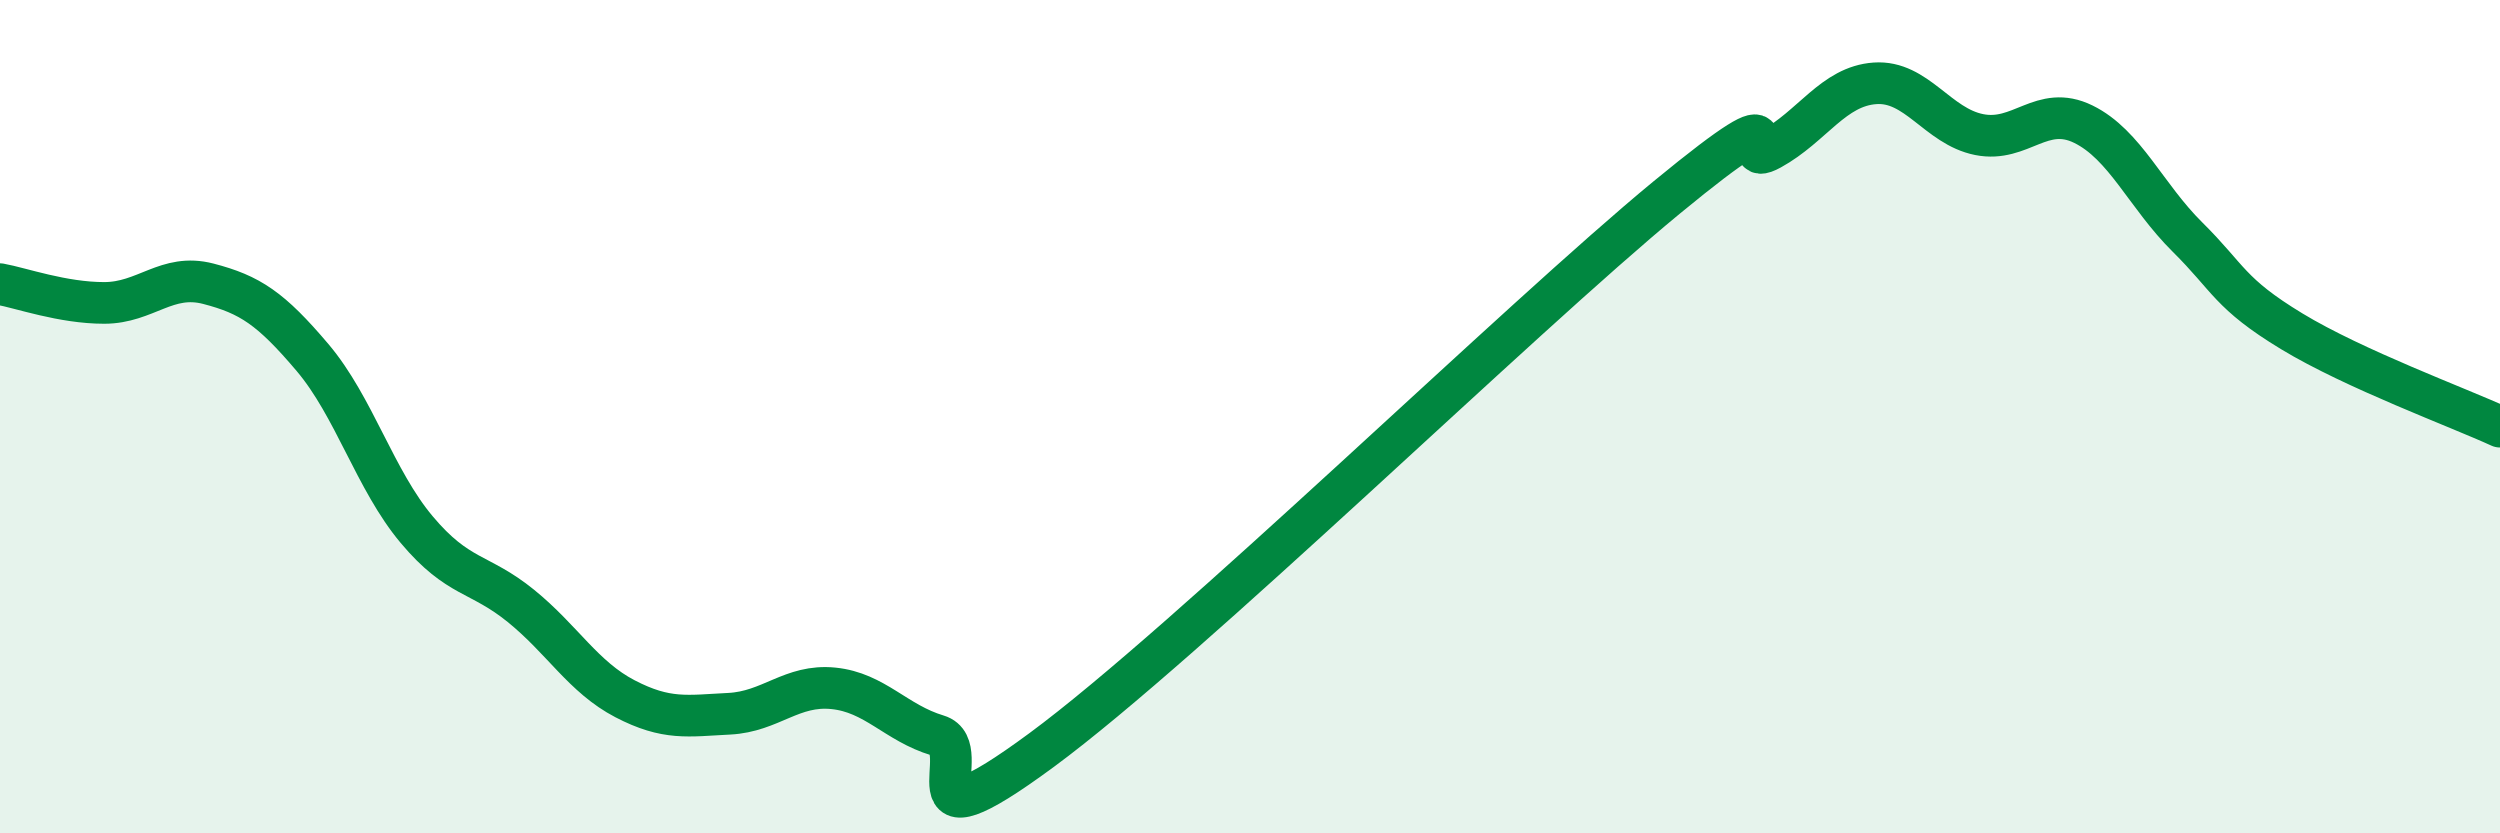
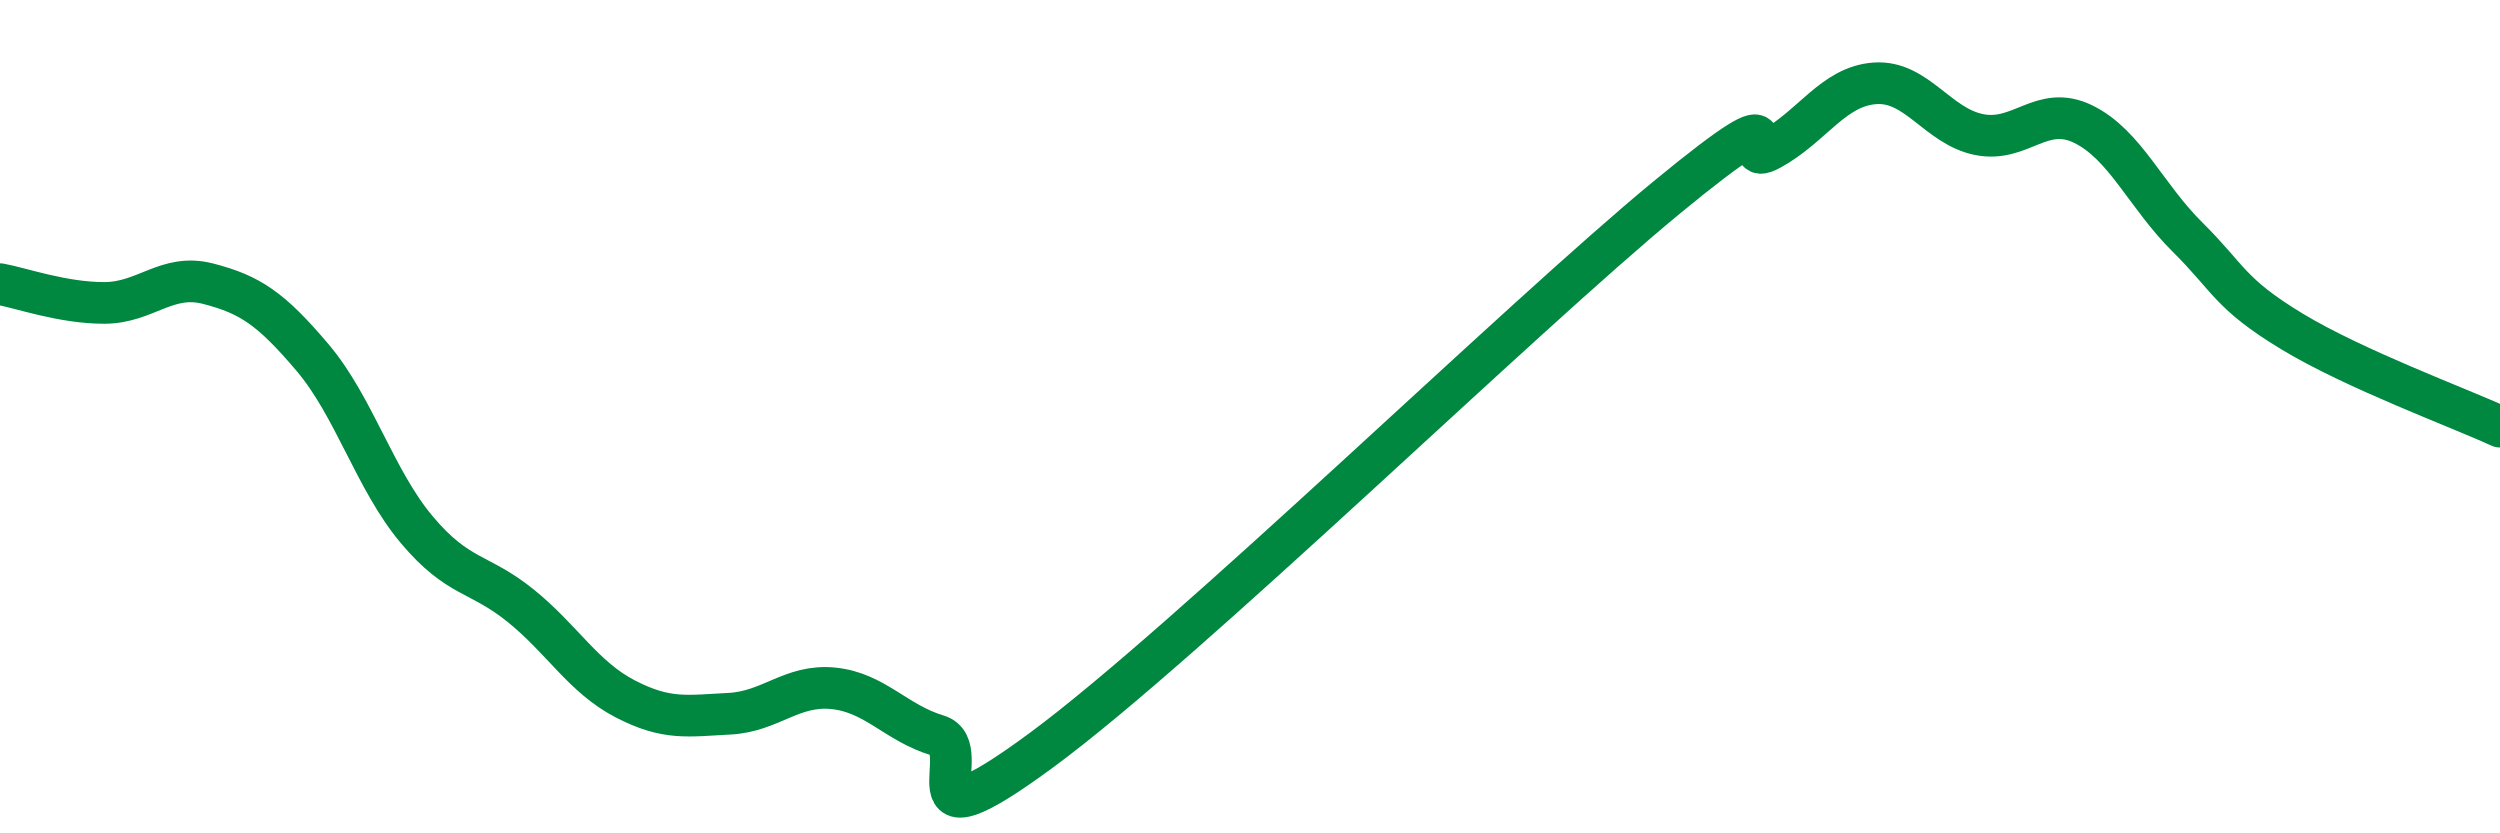
<svg xmlns="http://www.w3.org/2000/svg" width="60" height="20" viewBox="0 0 60 20">
-   <path d="M 0,6.82 C 0.5,6.91 1.5,7.27 2.5,7.27 C 3.5,7.27 4,6.55 5,6.81 C 6,7.07 6.5,7.4 7.5,8.58 C 8.5,9.76 9,11.52 10,12.71 C 11,13.9 11.5,13.73 12.5,14.54 C 13.5,15.35 14,16.25 15,16.77 C 16,17.29 16.5,17.18 17.5,17.13 C 18.5,17.08 19,16.42 20,16.52 C 21,16.62 21.5,17.35 22.5,17.65 C 23.5,17.95 21.5,20.58 25,18 C 28.5,15.42 36.5,7.62 40,4.74 C 43.5,1.86 41.5,4.13 42.5,3.58 C 43.5,3.03 44,2.07 45,2 C 46,1.93 46.5,3.03 47.5,3.23 C 48.5,3.43 49,2.49 50,2.98 C 51,3.47 51.5,4.7 52.5,5.69 C 53.5,6.68 53.5,7.04 55,7.95 C 56.5,8.86 59,9.78 60,10.24L60 20L0 20Z" fill="#008740" opacity="0.1" stroke-linecap="round" stroke-linejoin="round" />
  <path d="M 0,6.82 C 0.5,6.91 1.5,7.27 2.5,7.27 C 3.5,7.27 4,6.55 5,6.81 C 6,7.07 6.5,7.4 7.5,8.58 C 8.5,9.76 9,11.52 10,12.71 C 11,13.9 11.5,13.73 12.5,14.54 C 13.5,15.35 14,16.25 15,16.77 C 16,17.29 16.5,17.18 17.5,17.13 C 18.5,17.08 19,16.42 20,16.52 C 21,16.62 21.5,17.35 22.5,17.65 C 23.5,17.95 21.5,20.58 25,18 C 28.5,15.42 36.5,7.62 40,4.74 C 43.5,1.86 41.5,4.13 42.5,3.58 C 43.5,3.03 44,2.07 45,2 C 46,1.93 46.5,3.03 47.5,3.23 C 48.5,3.43 49,2.49 50,2.98 C 51,3.47 51.5,4.7 52.5,5.69 C 53.5,6.68 53.5,7.04 55,7.95 C 56.5,8.86 59,9.78 60,10.24" stroke="#008740" stroke-width="1" fill="none" stroke-linecap="round" stroke-linejoin="round" />
</svg>